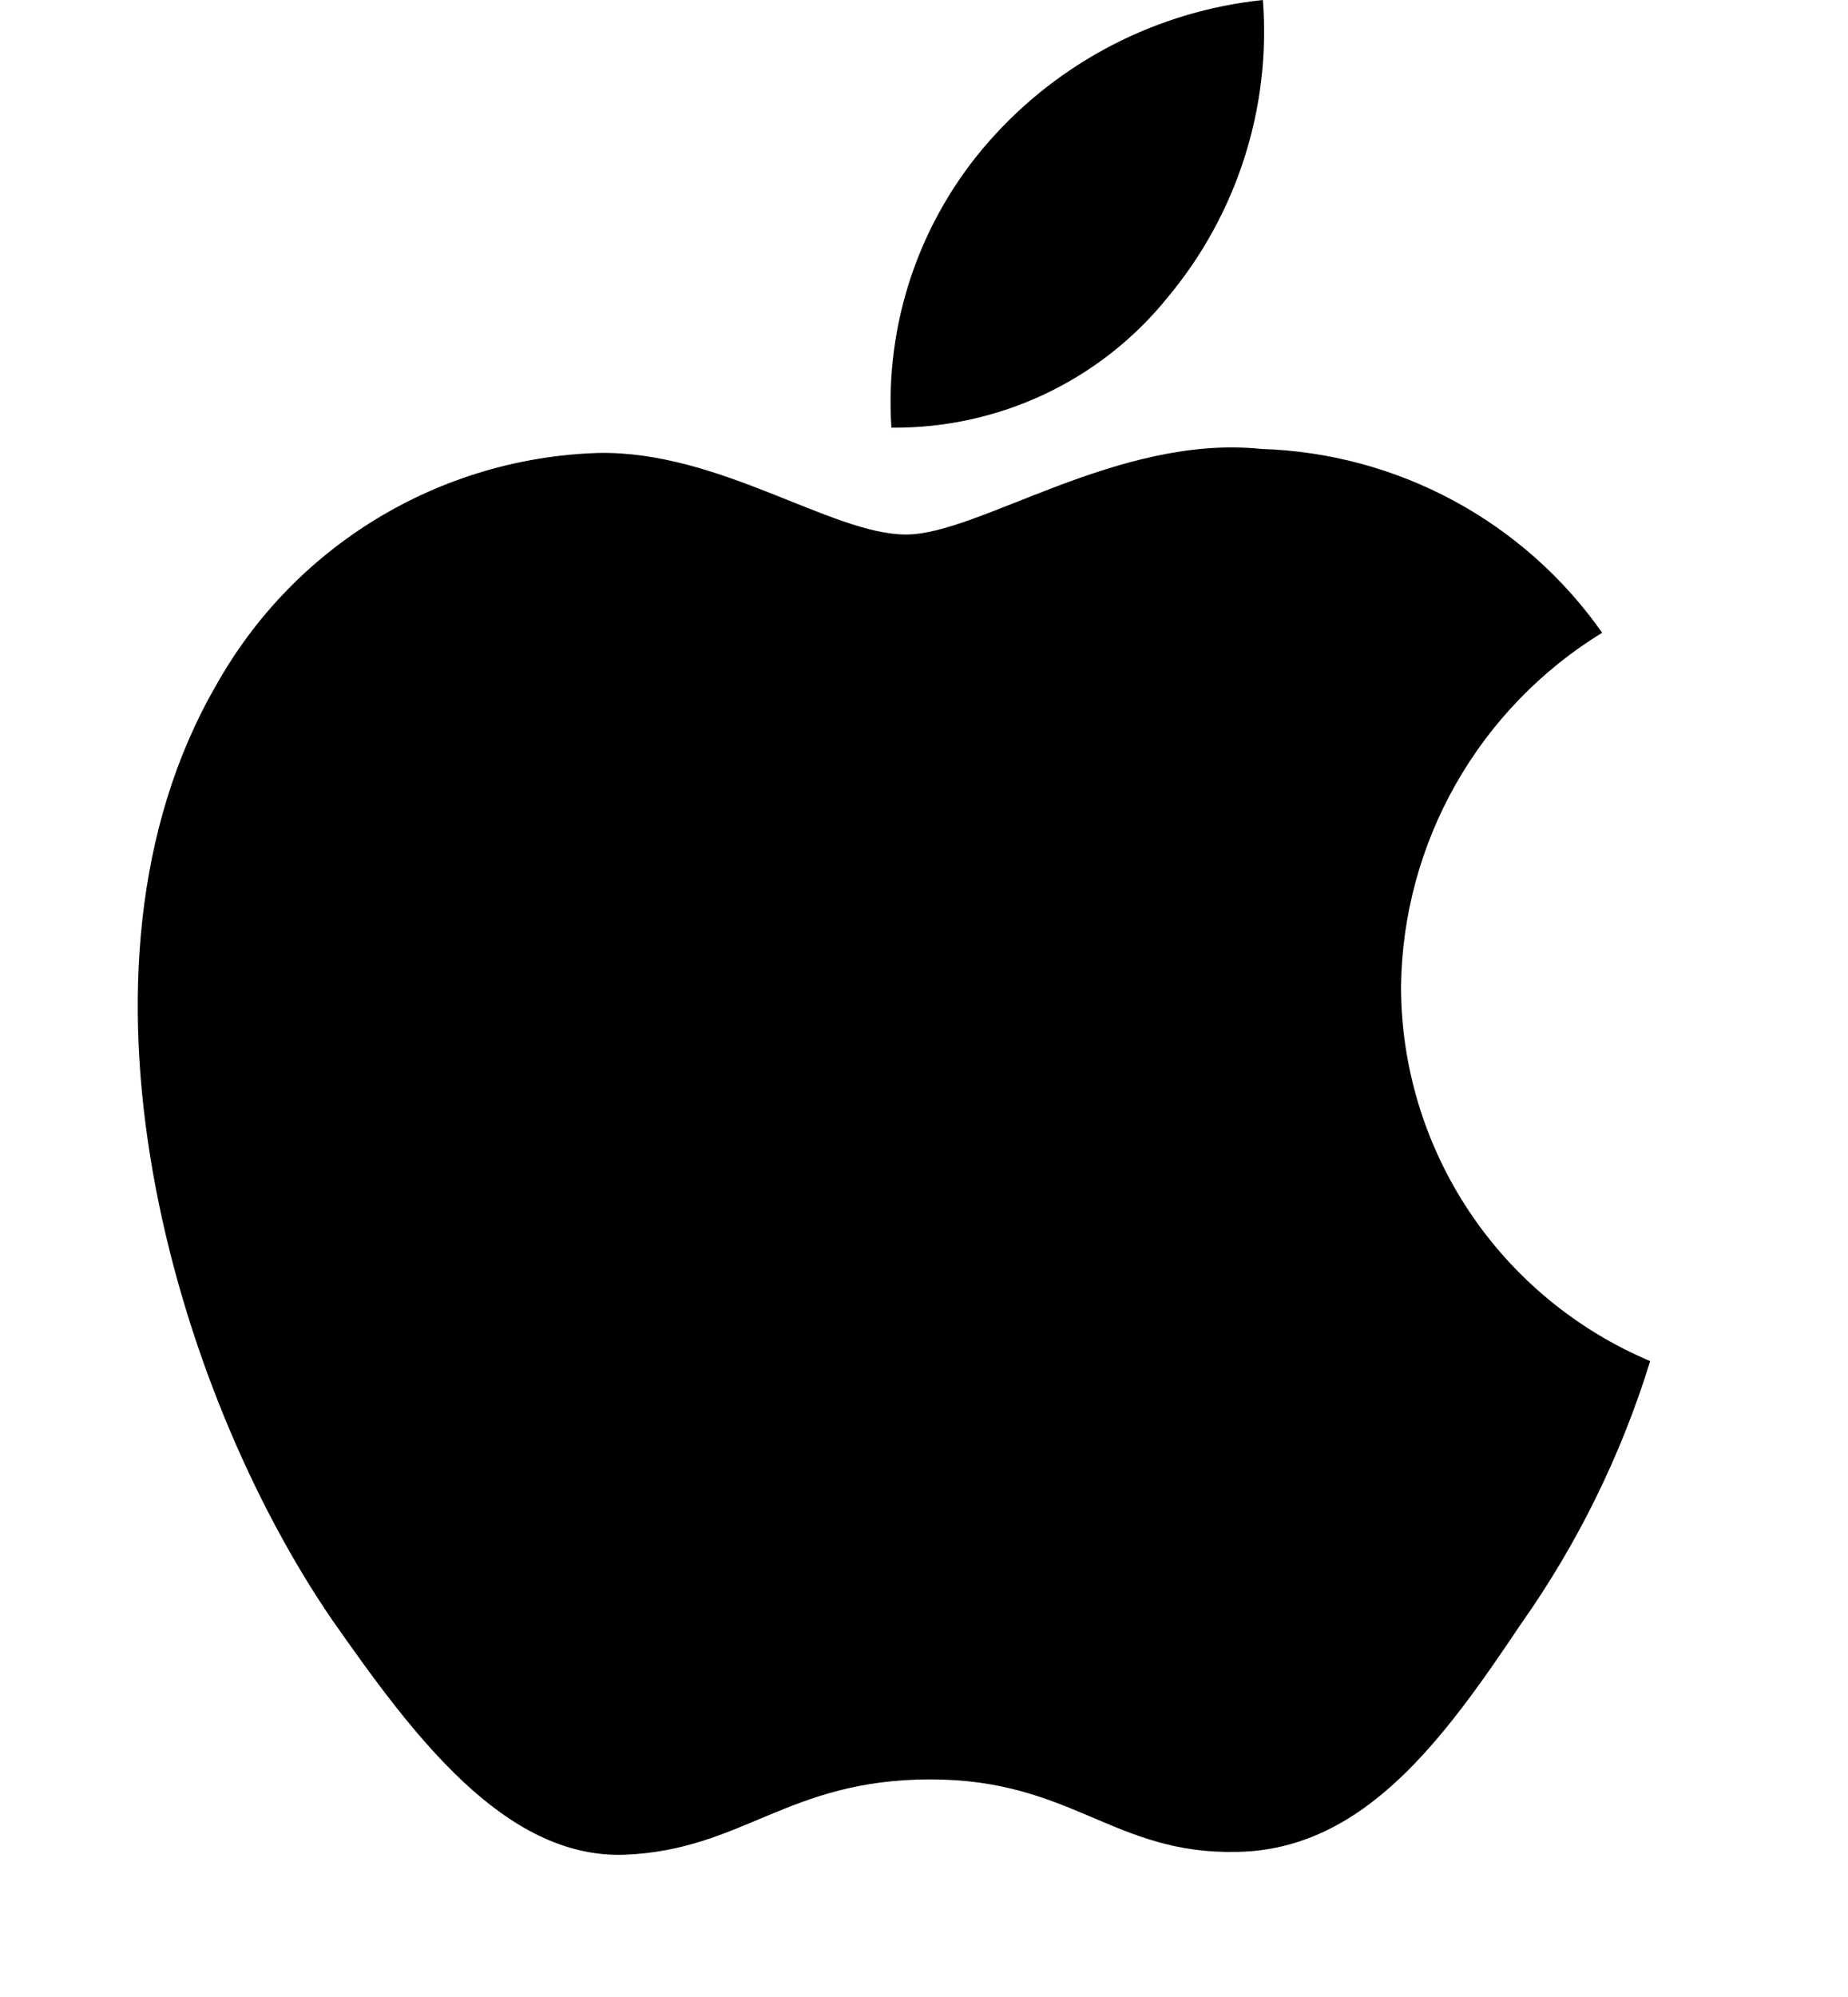
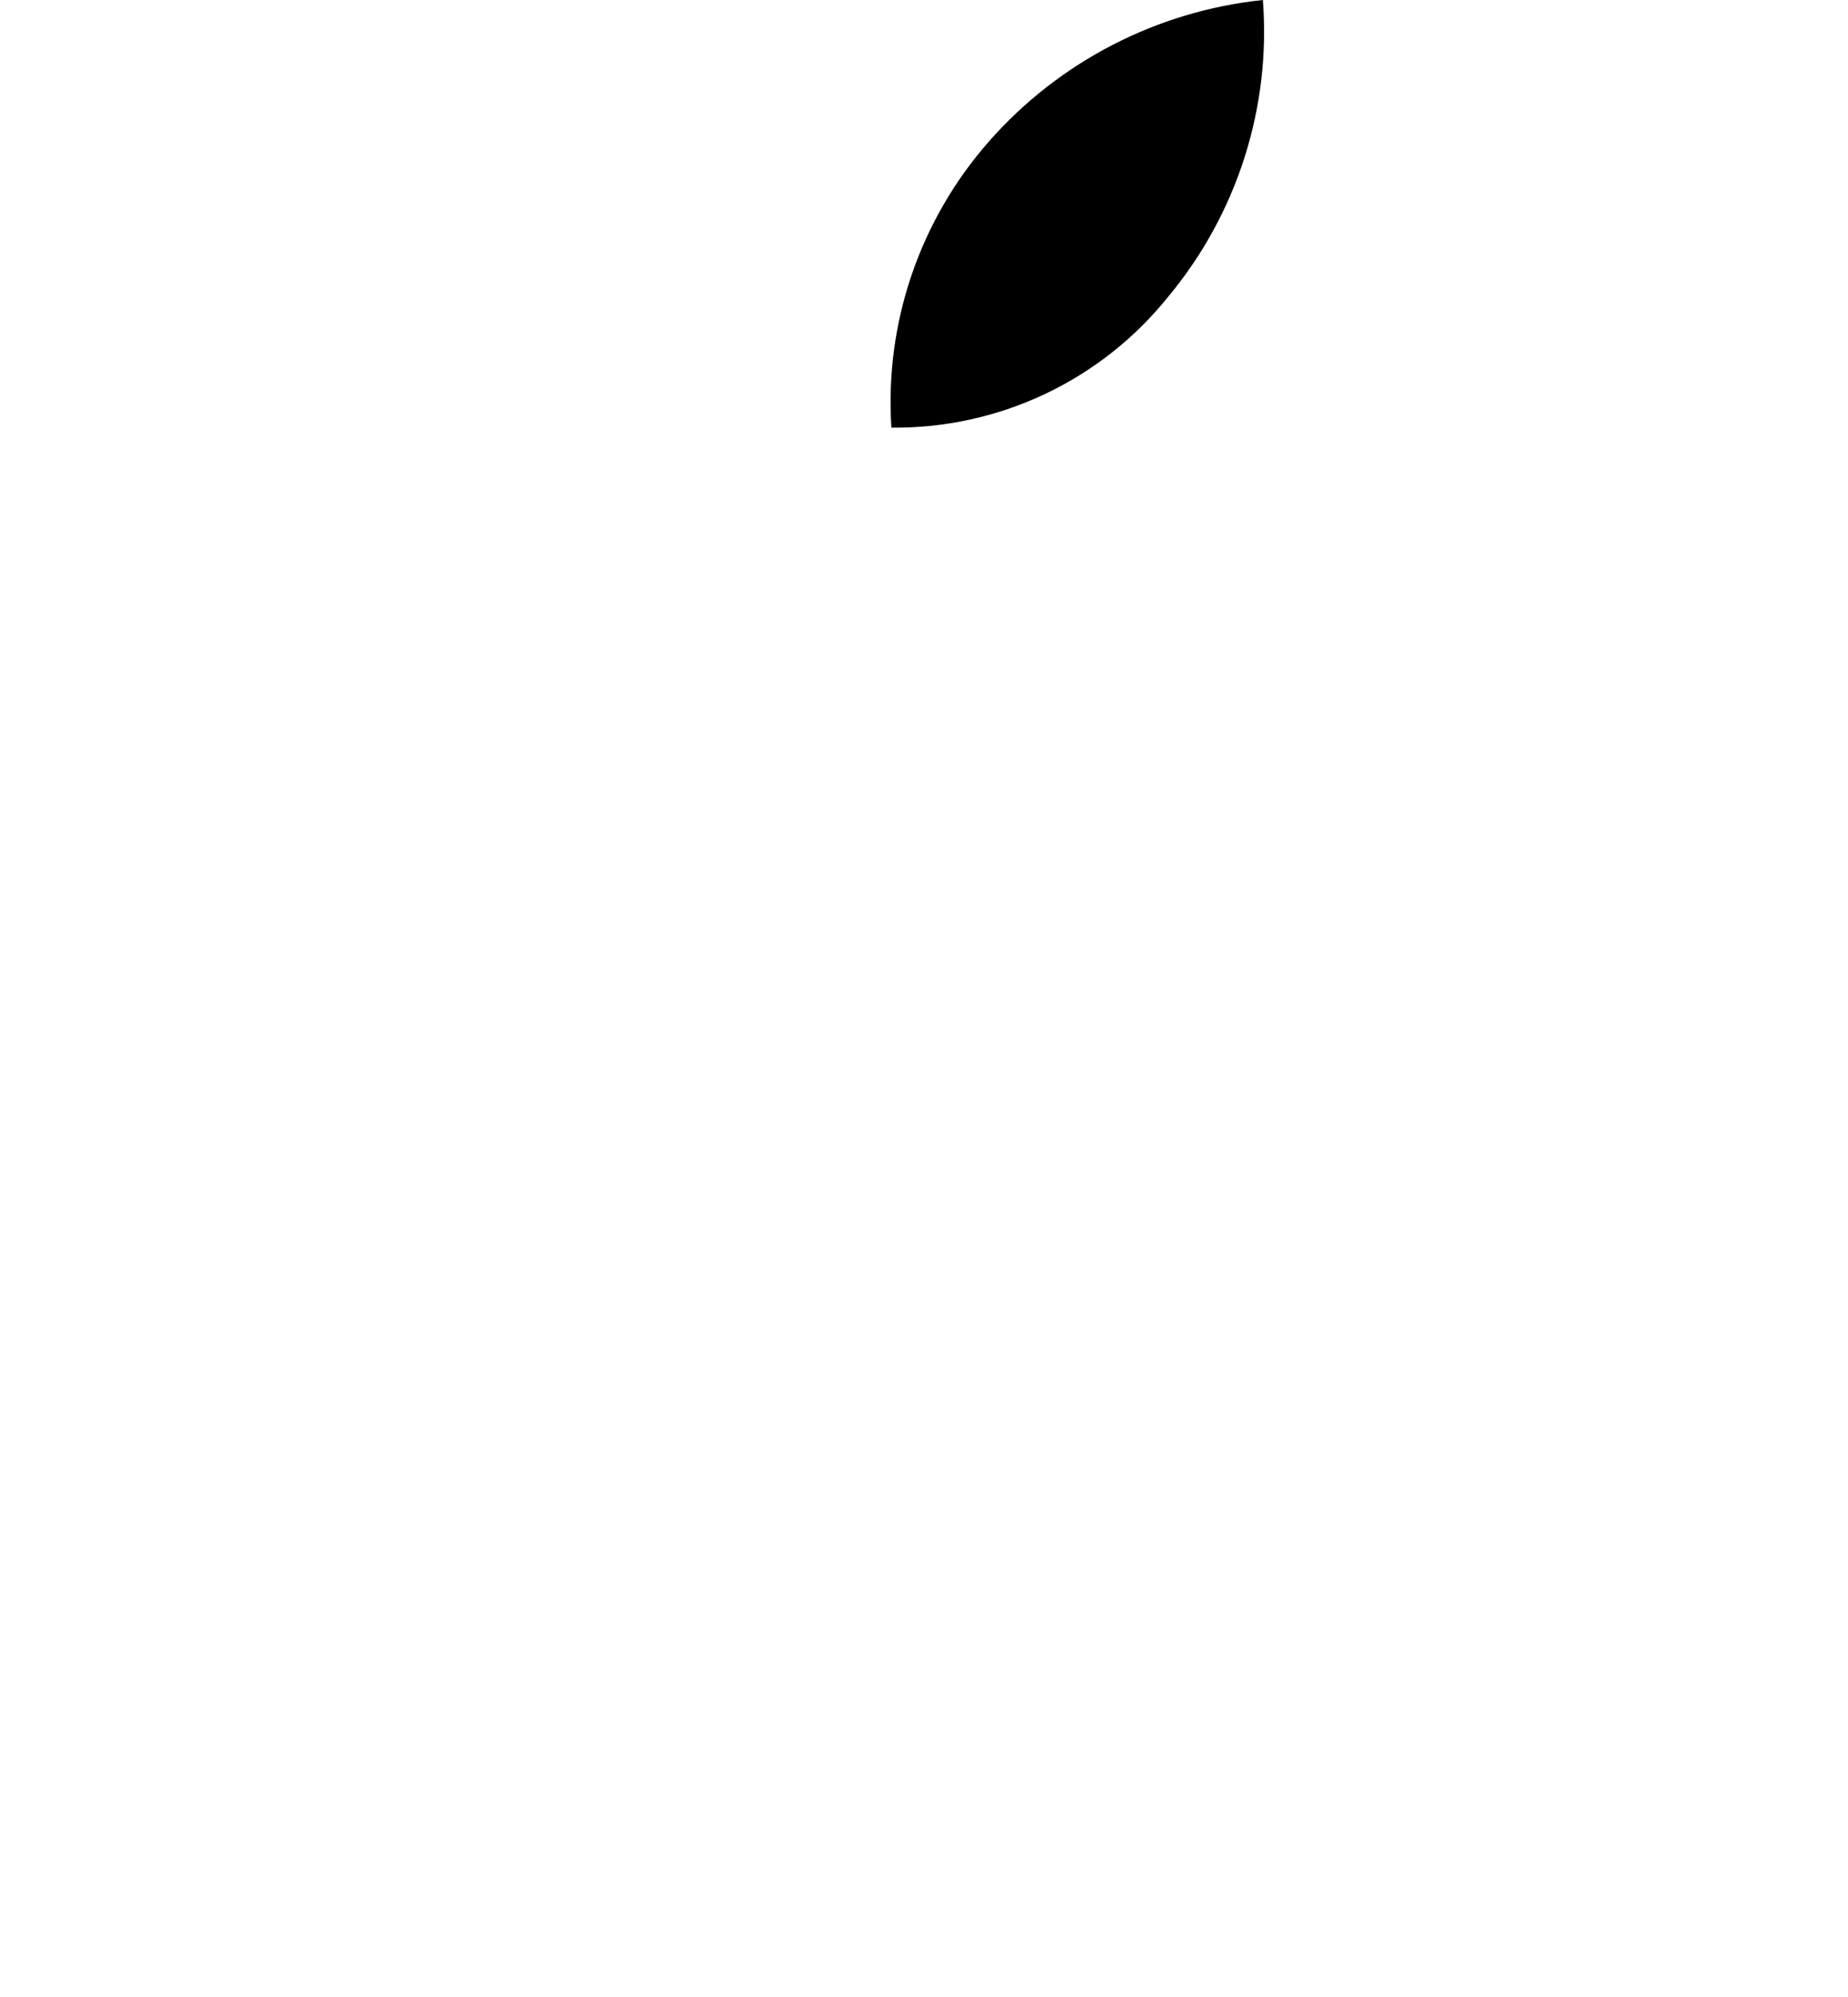
<svg xmlns="http://www.w3.org/2000/svg" width="25" height="27" viewBox="0 0 26 33" fill="none">
-   <path d="M20.887 16.3C20.902 15.125 21.215 13.973 21.796 12.952C22.378 11.93 23.209 11.071 24.213 10.456C23.575 9.548 22.734 8.8 21.756 8.273C20.778 7.746 19.69 7.453 18.579 7.419C16.209 7.171 13.911 8.833 12.703 8.833C11.472 8.833 9.612 7.443 7.61 7.485C6.315 7.526 5.052 7.902 3.946 8.575C2.839 9.248 1.927 10.195 1.296 11.324C-1.434 16.037 0.603 22.964 3.218 26.774C4.526 28.639 6.055 30.723 8.056 30.649C10.014 30.568 10.745 29.404 13.108 29.404C15.45 29.404 16.136 30.649 18.177 30.602C20.278 30.568 21.601 28.728 22.864 26.845C23.804 25.516 24.527 24.047 25.007 22.492C23.787 21.977 22.745 21.116 22.012 20.015C21.279 18.913 20.888 17.622 20.887 16.3Z" fill="black" />
  <path d="M17.03 4.913C18.175 3.542 18.74 1.779 18.603 0C16.853 0.183 15.236 1.017 14.075 2.336C13.508 2.98 13.073 3.73 12.796 4.541C12.519 5.353 12.405 6.212 12.461 7.067C13.336 7.076 14.202 6.887 14.994 6.514C15.785 6.141 16.481 5.594 17.03 4.913Z" fill="black" />
</svg>